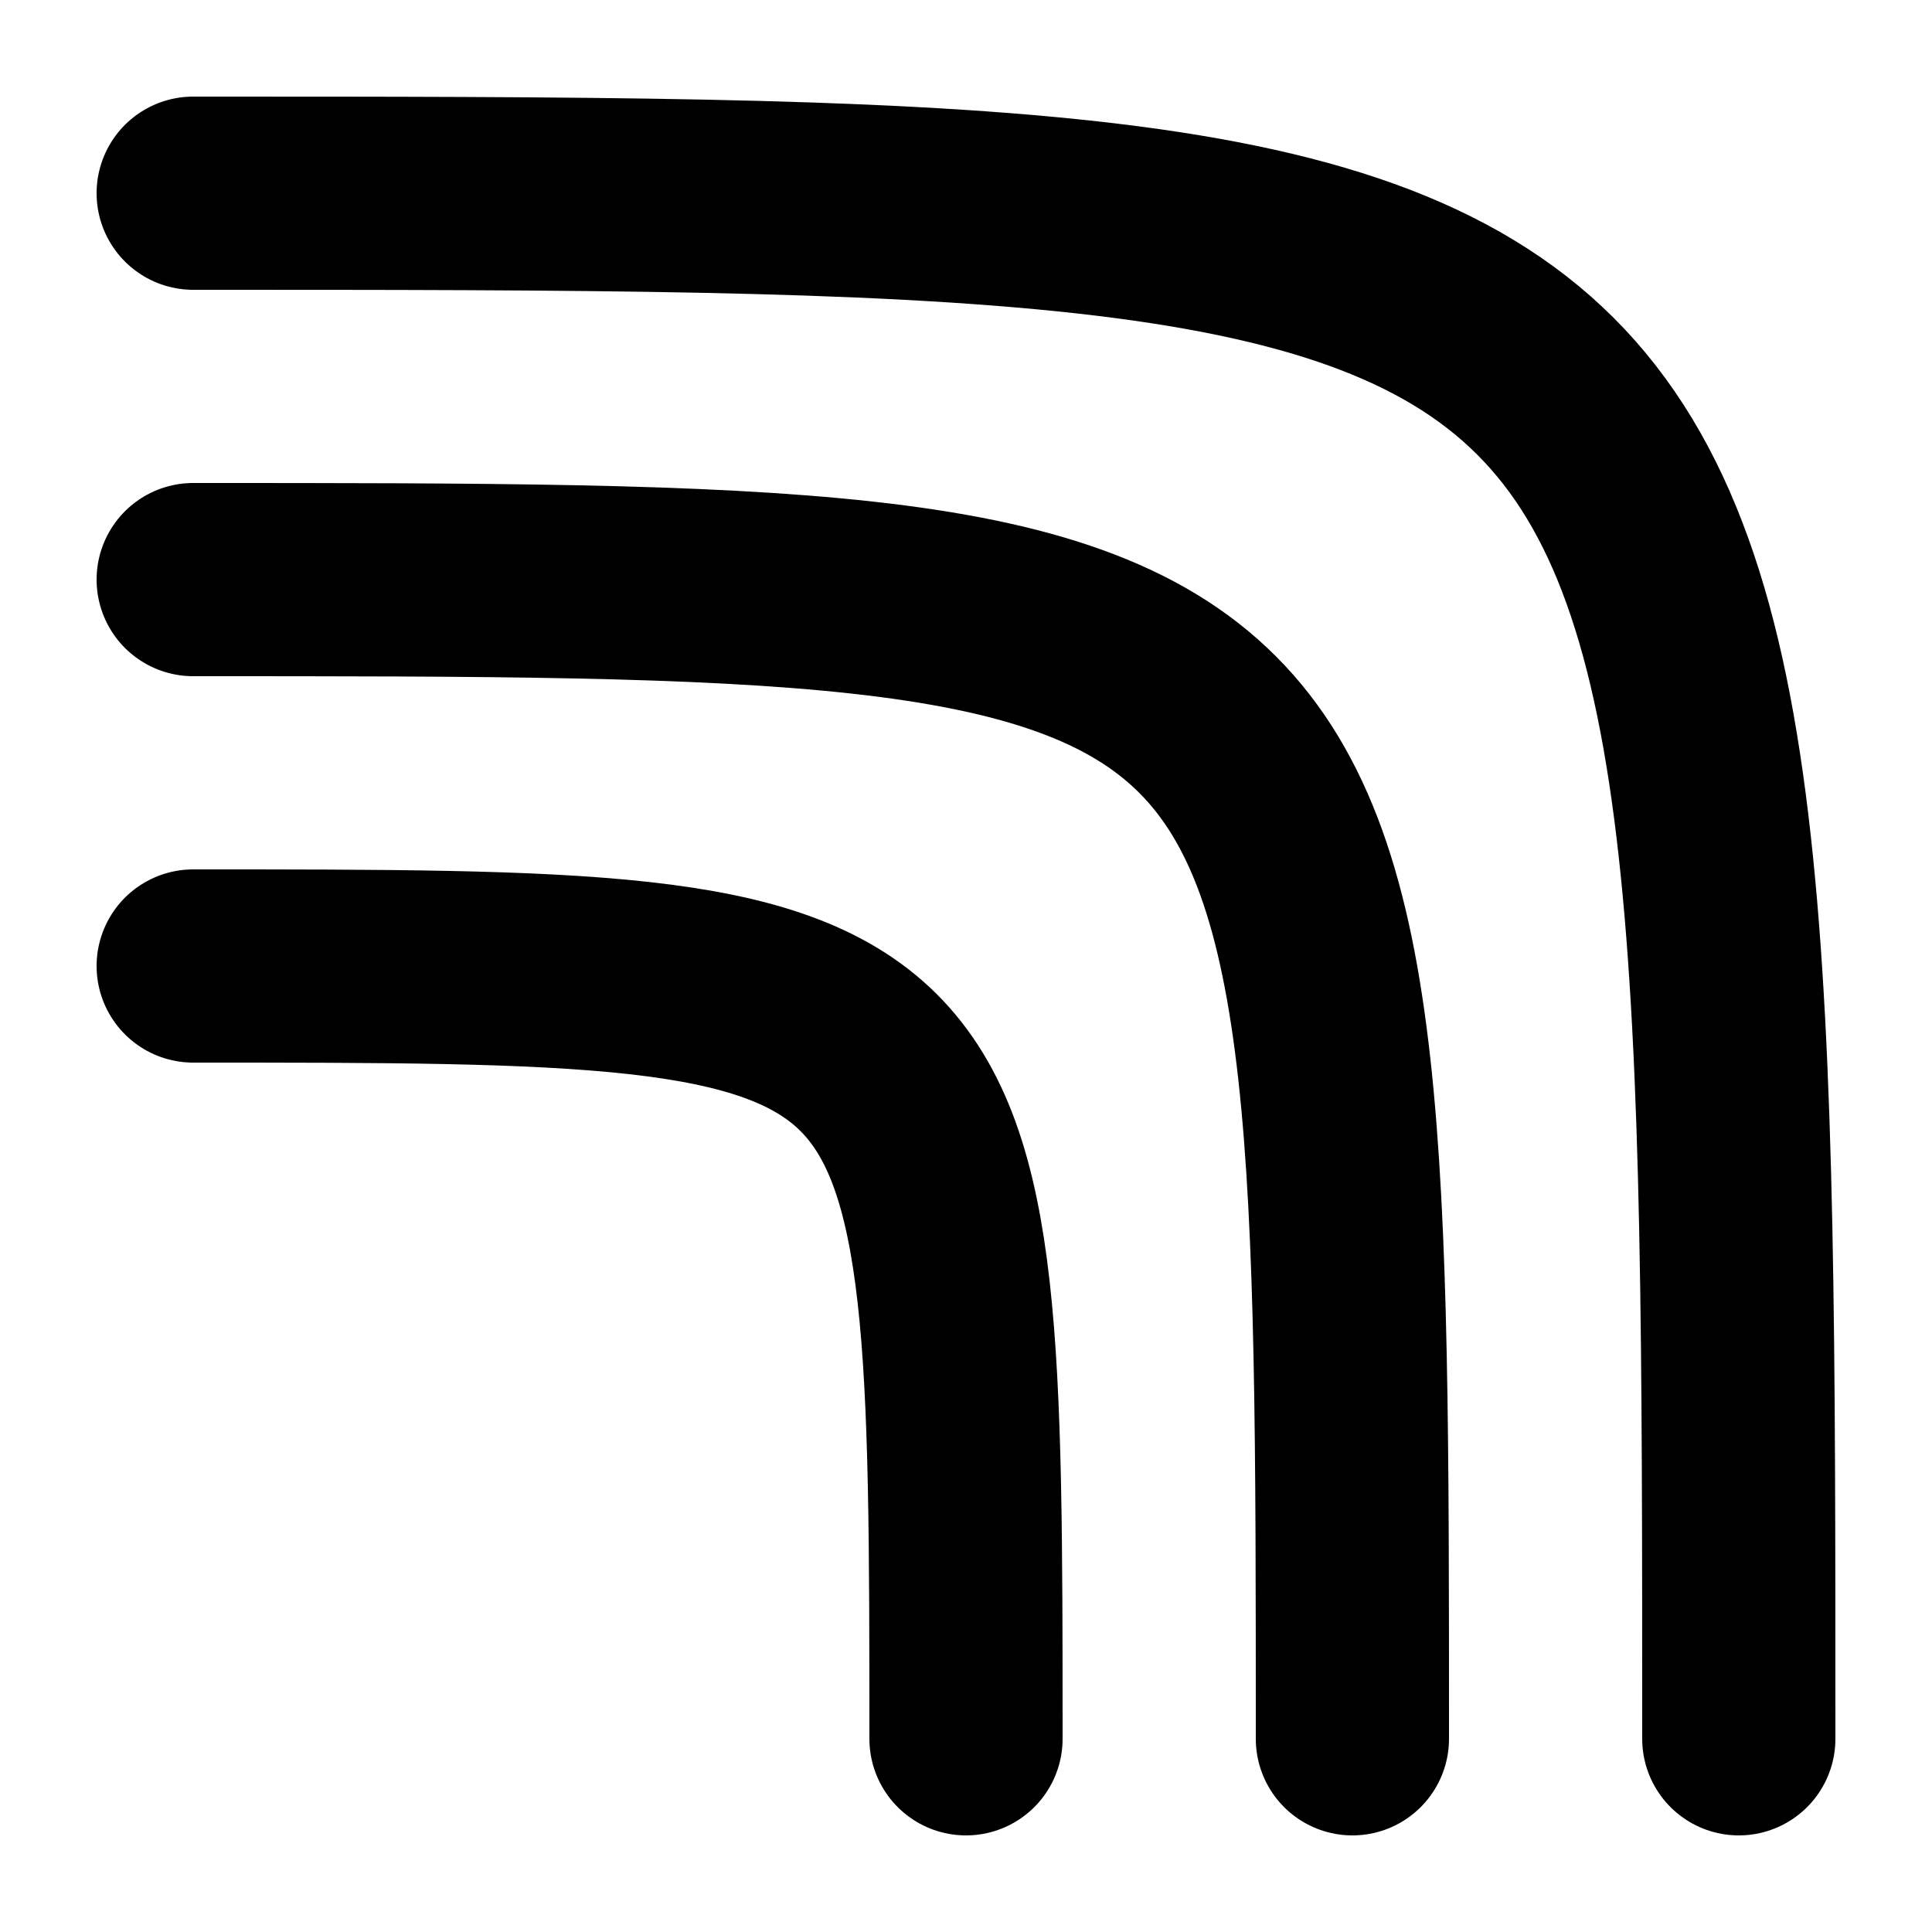
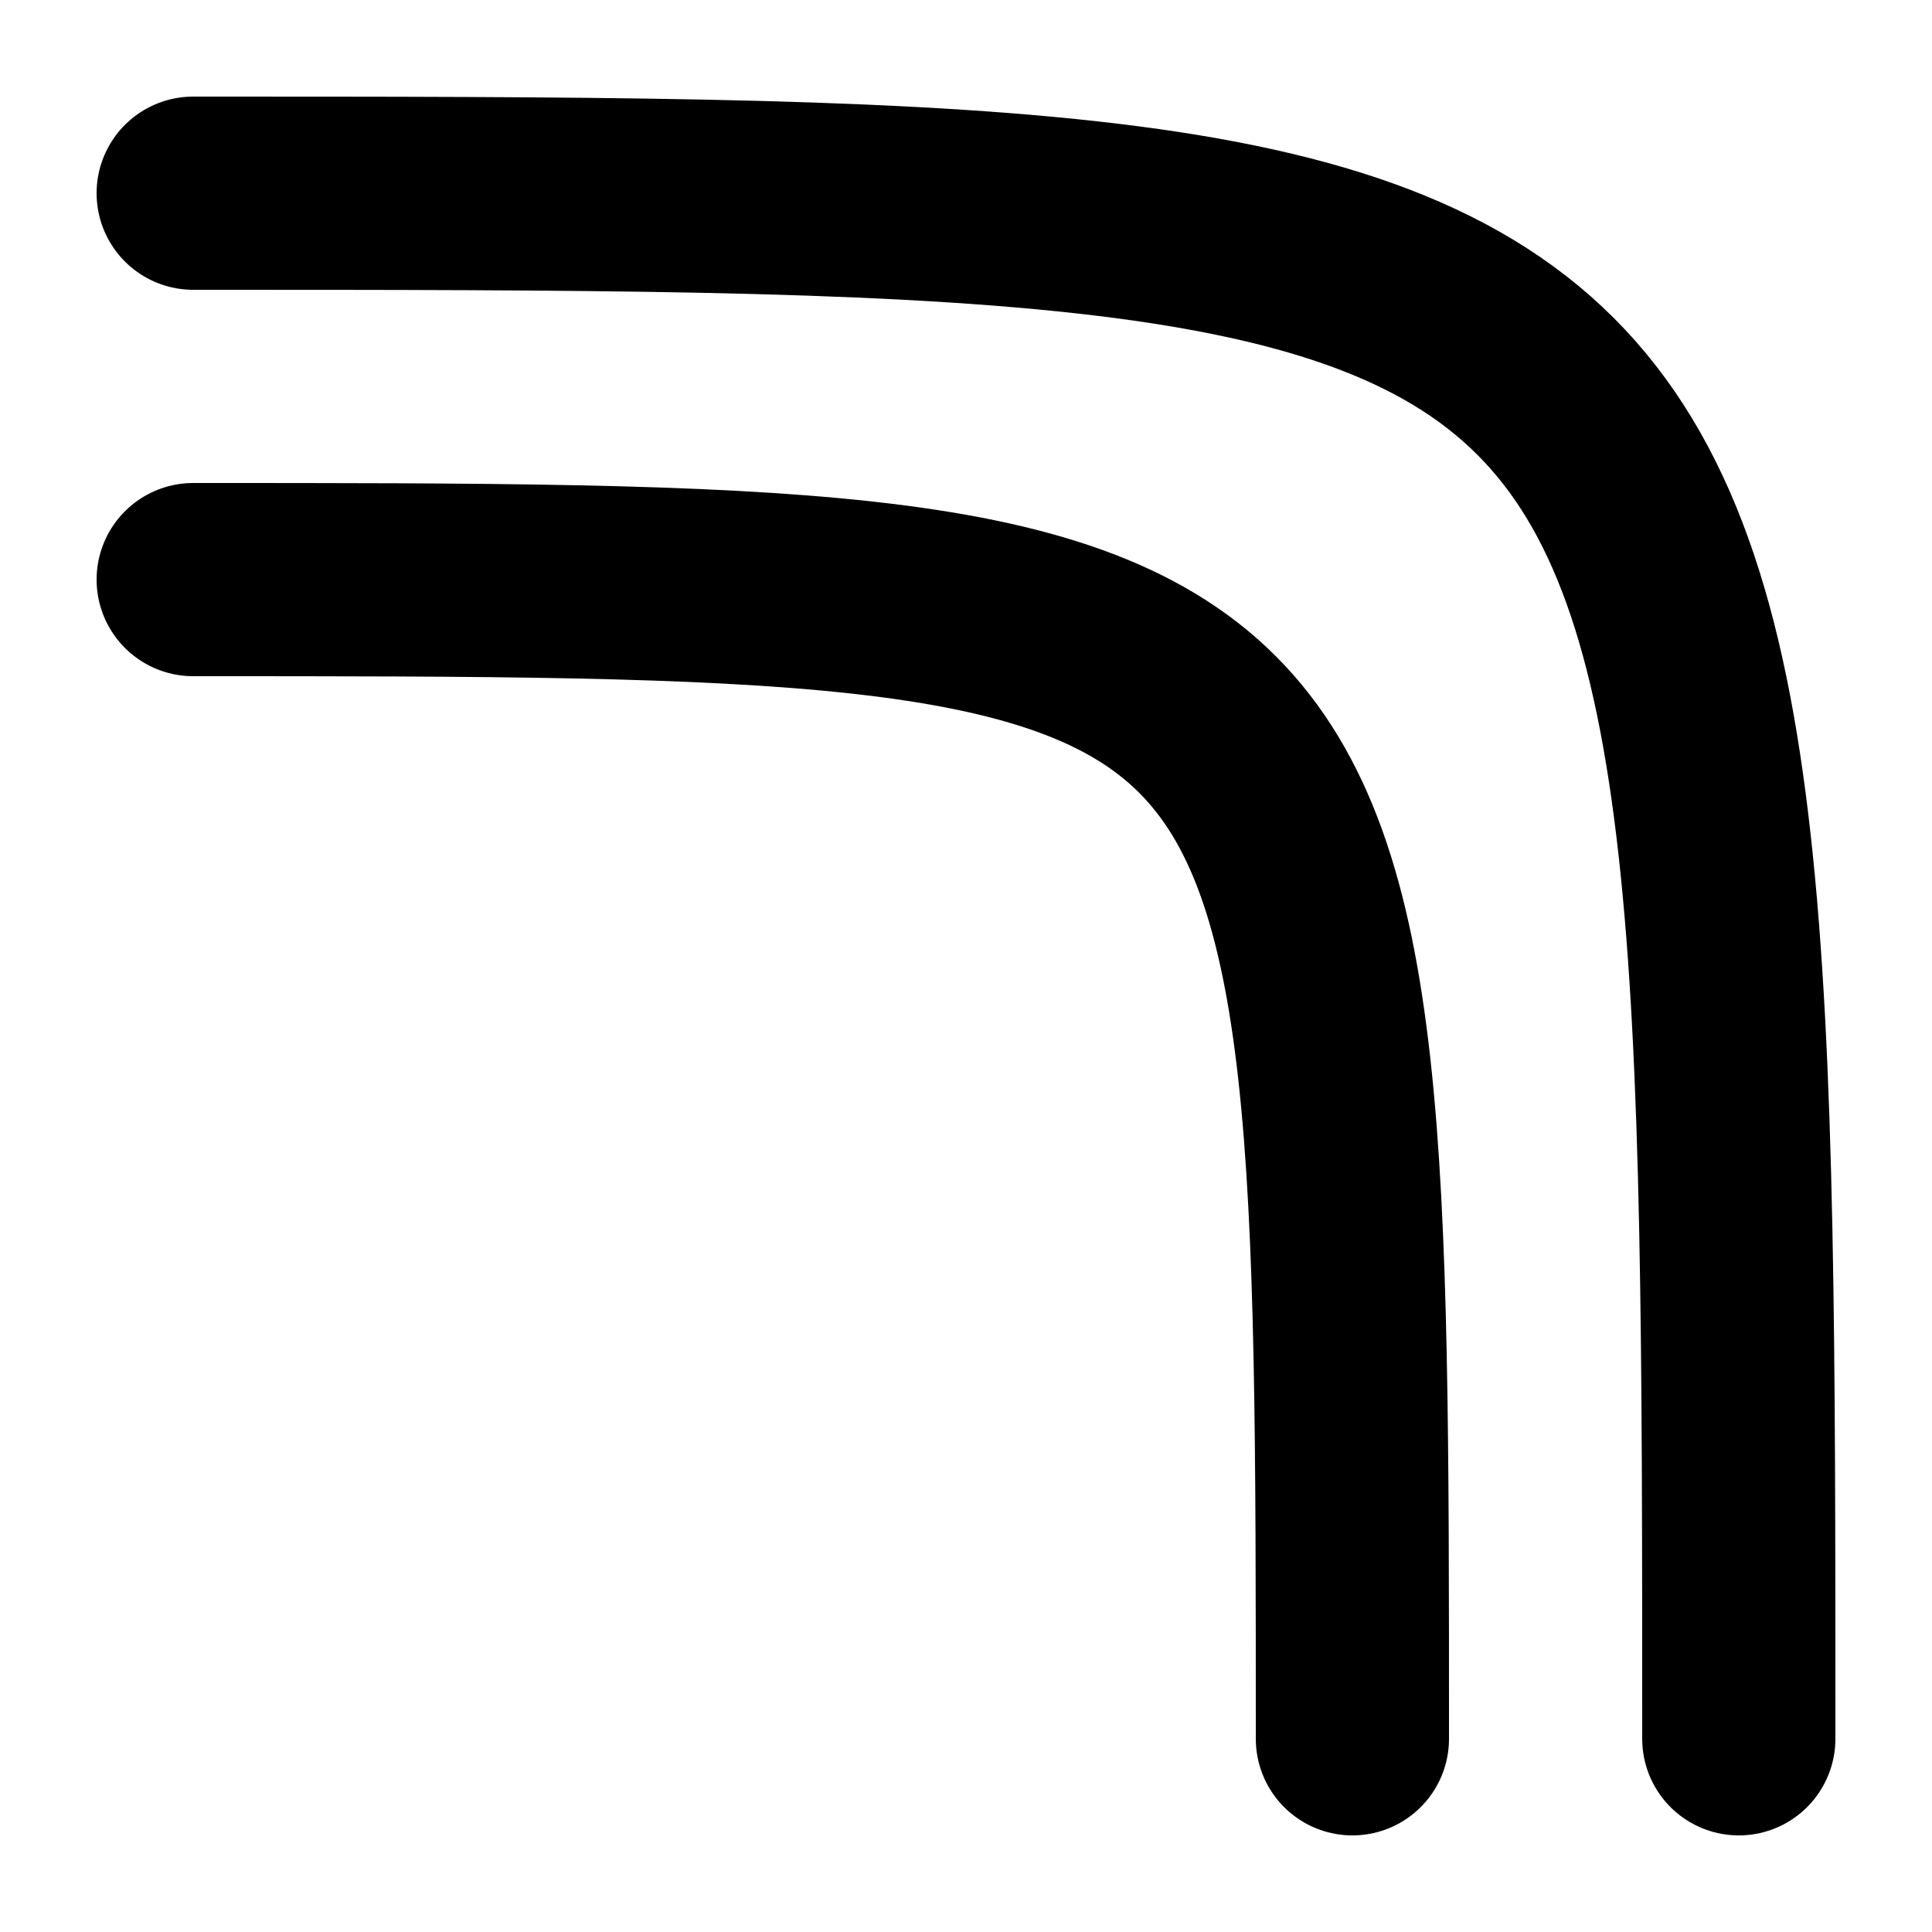
<svg xmlns="http://www.w3.org/2000/svg" width="1000" height="1000" viewBox="0 0 1000 1000" fill="none">
  <g clip-path="url(#clip0_1_41)">
    <path d="M100 100C900 100 900 100 900 900" stroke="black" stroke-width="100" stroke-linecap="round" />
    <path d="M100 300C700 300 700 300 700 900" stroke="black" stroke-width="100" stroke-linecap="round" />
-     <path d="M100 500C498.935 500 500 500 500 900" stroke="black" stroke-width="100" stroke-linecap="round" />
  </g>
  <defs>
    <clipPath id="clip0_1_41">
      <rect width="1000" height="1000" fill="white" />
    </clipPath>
  </defs>
</svg>